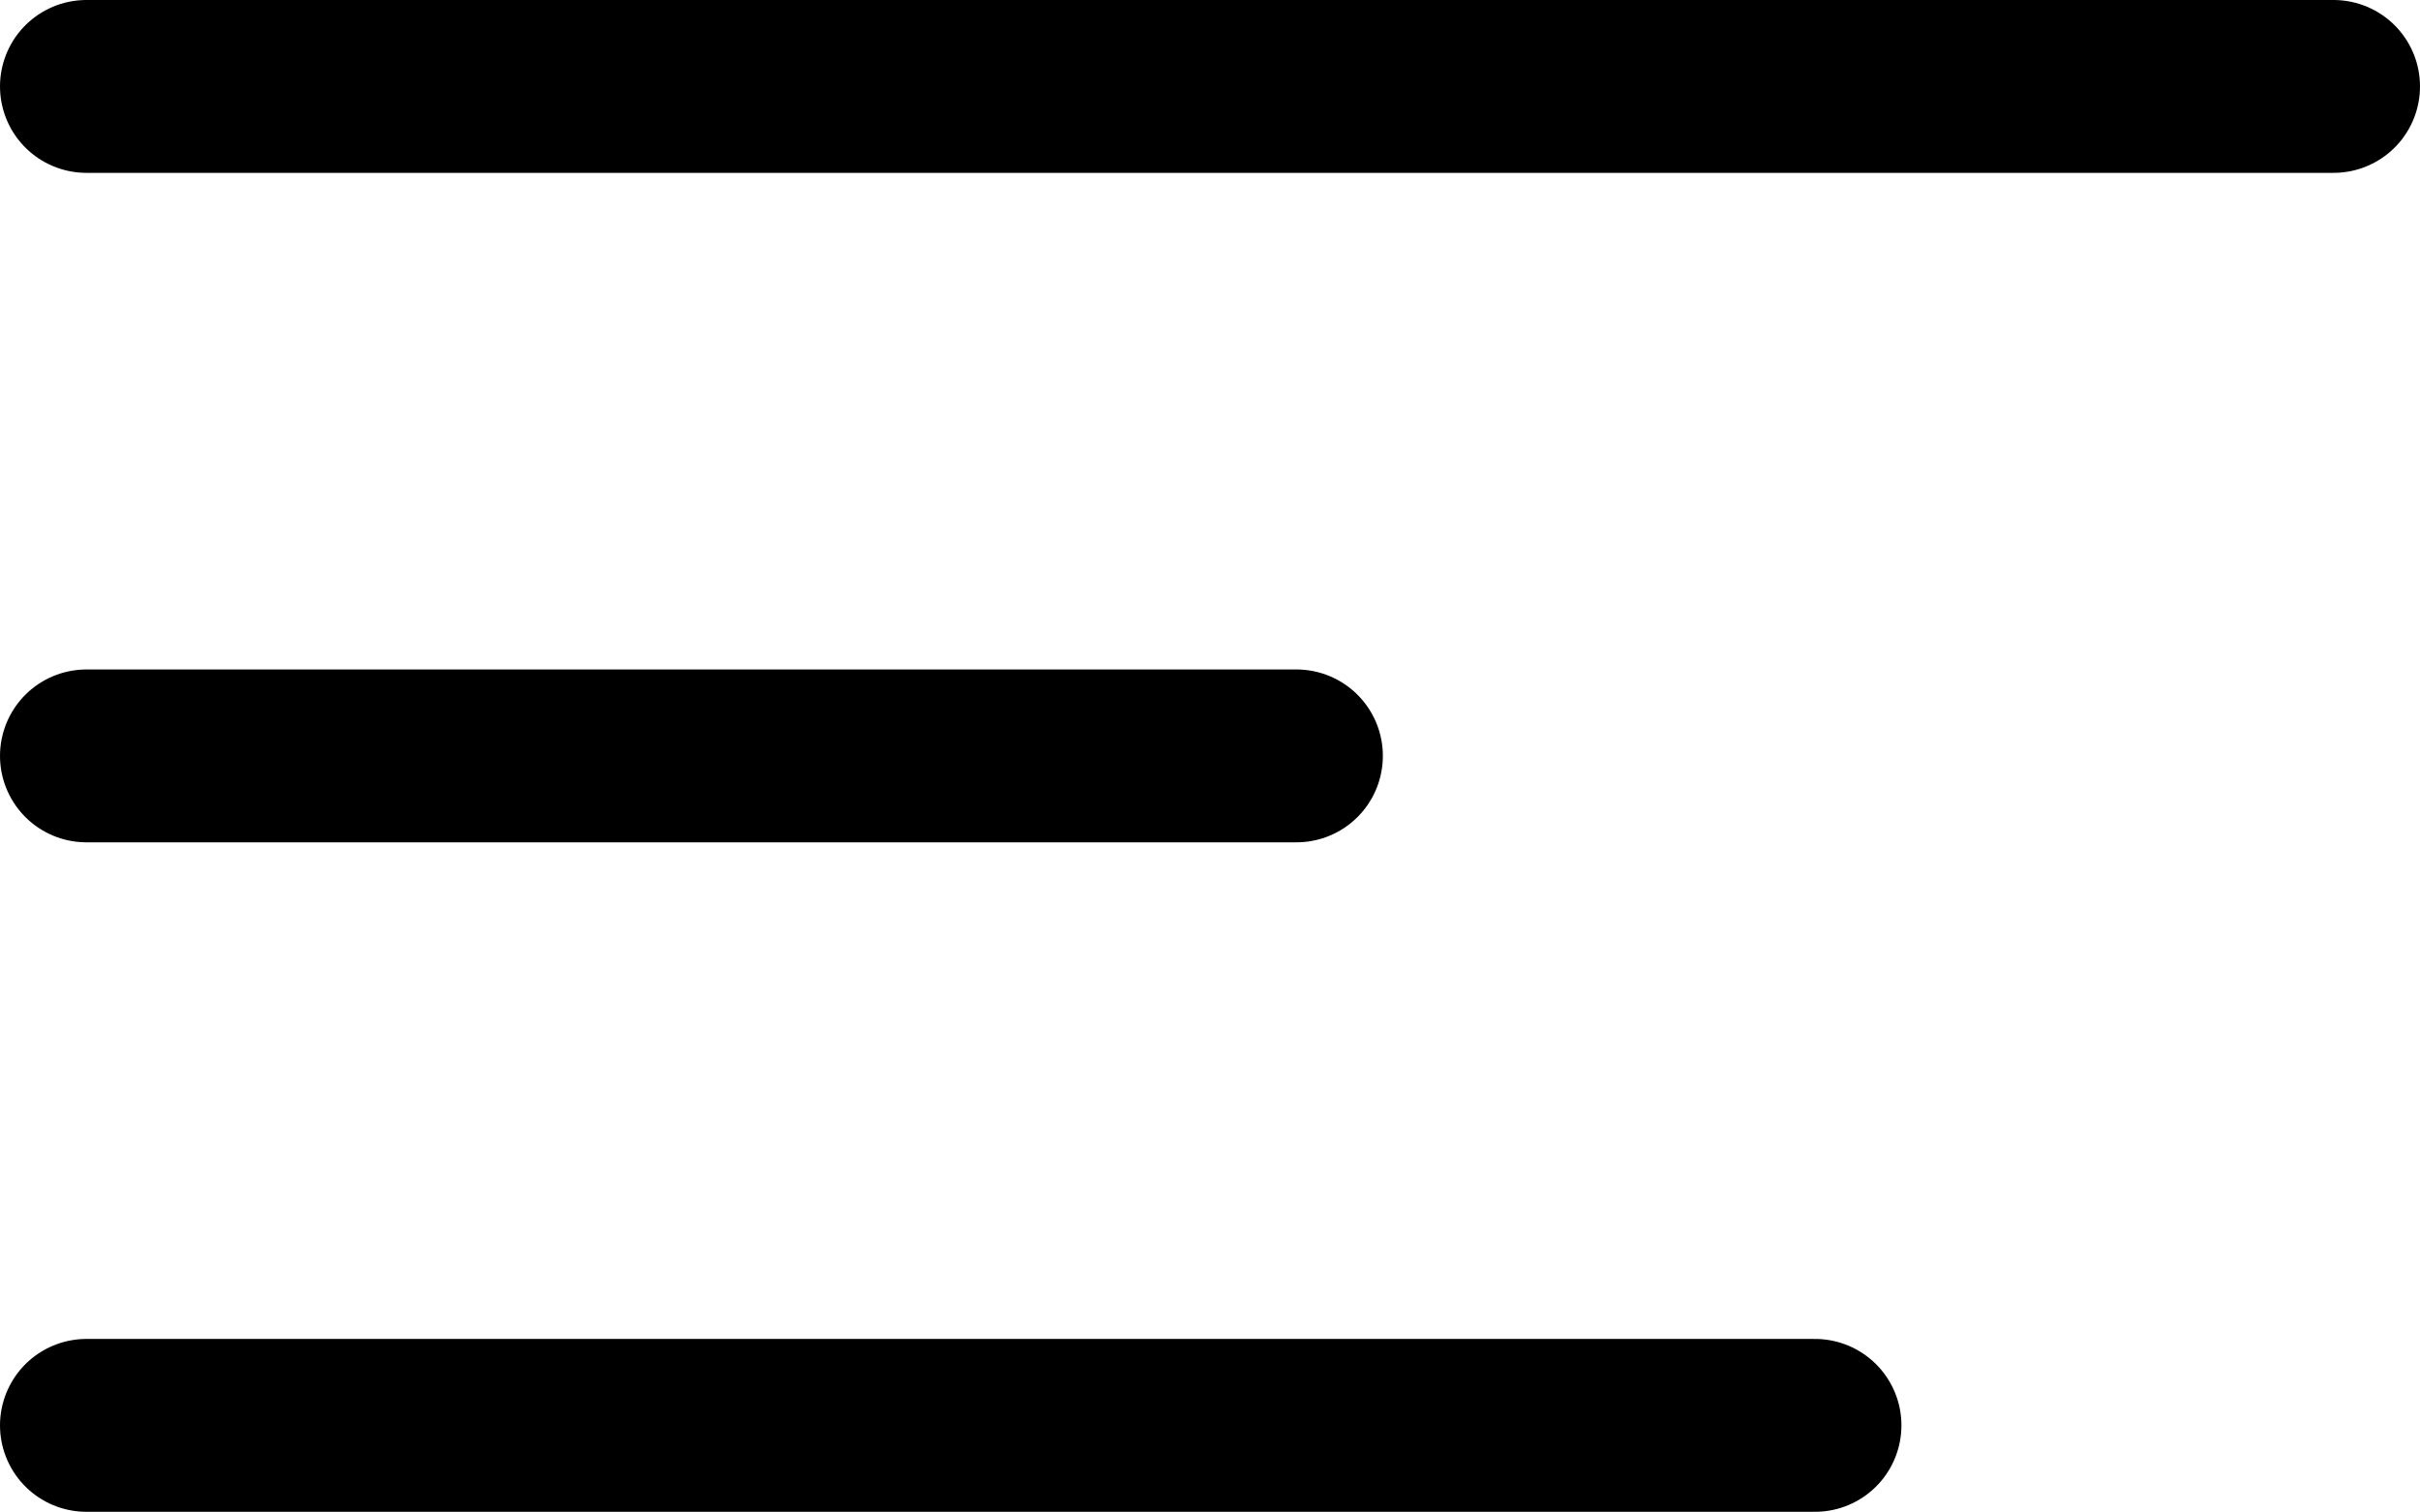
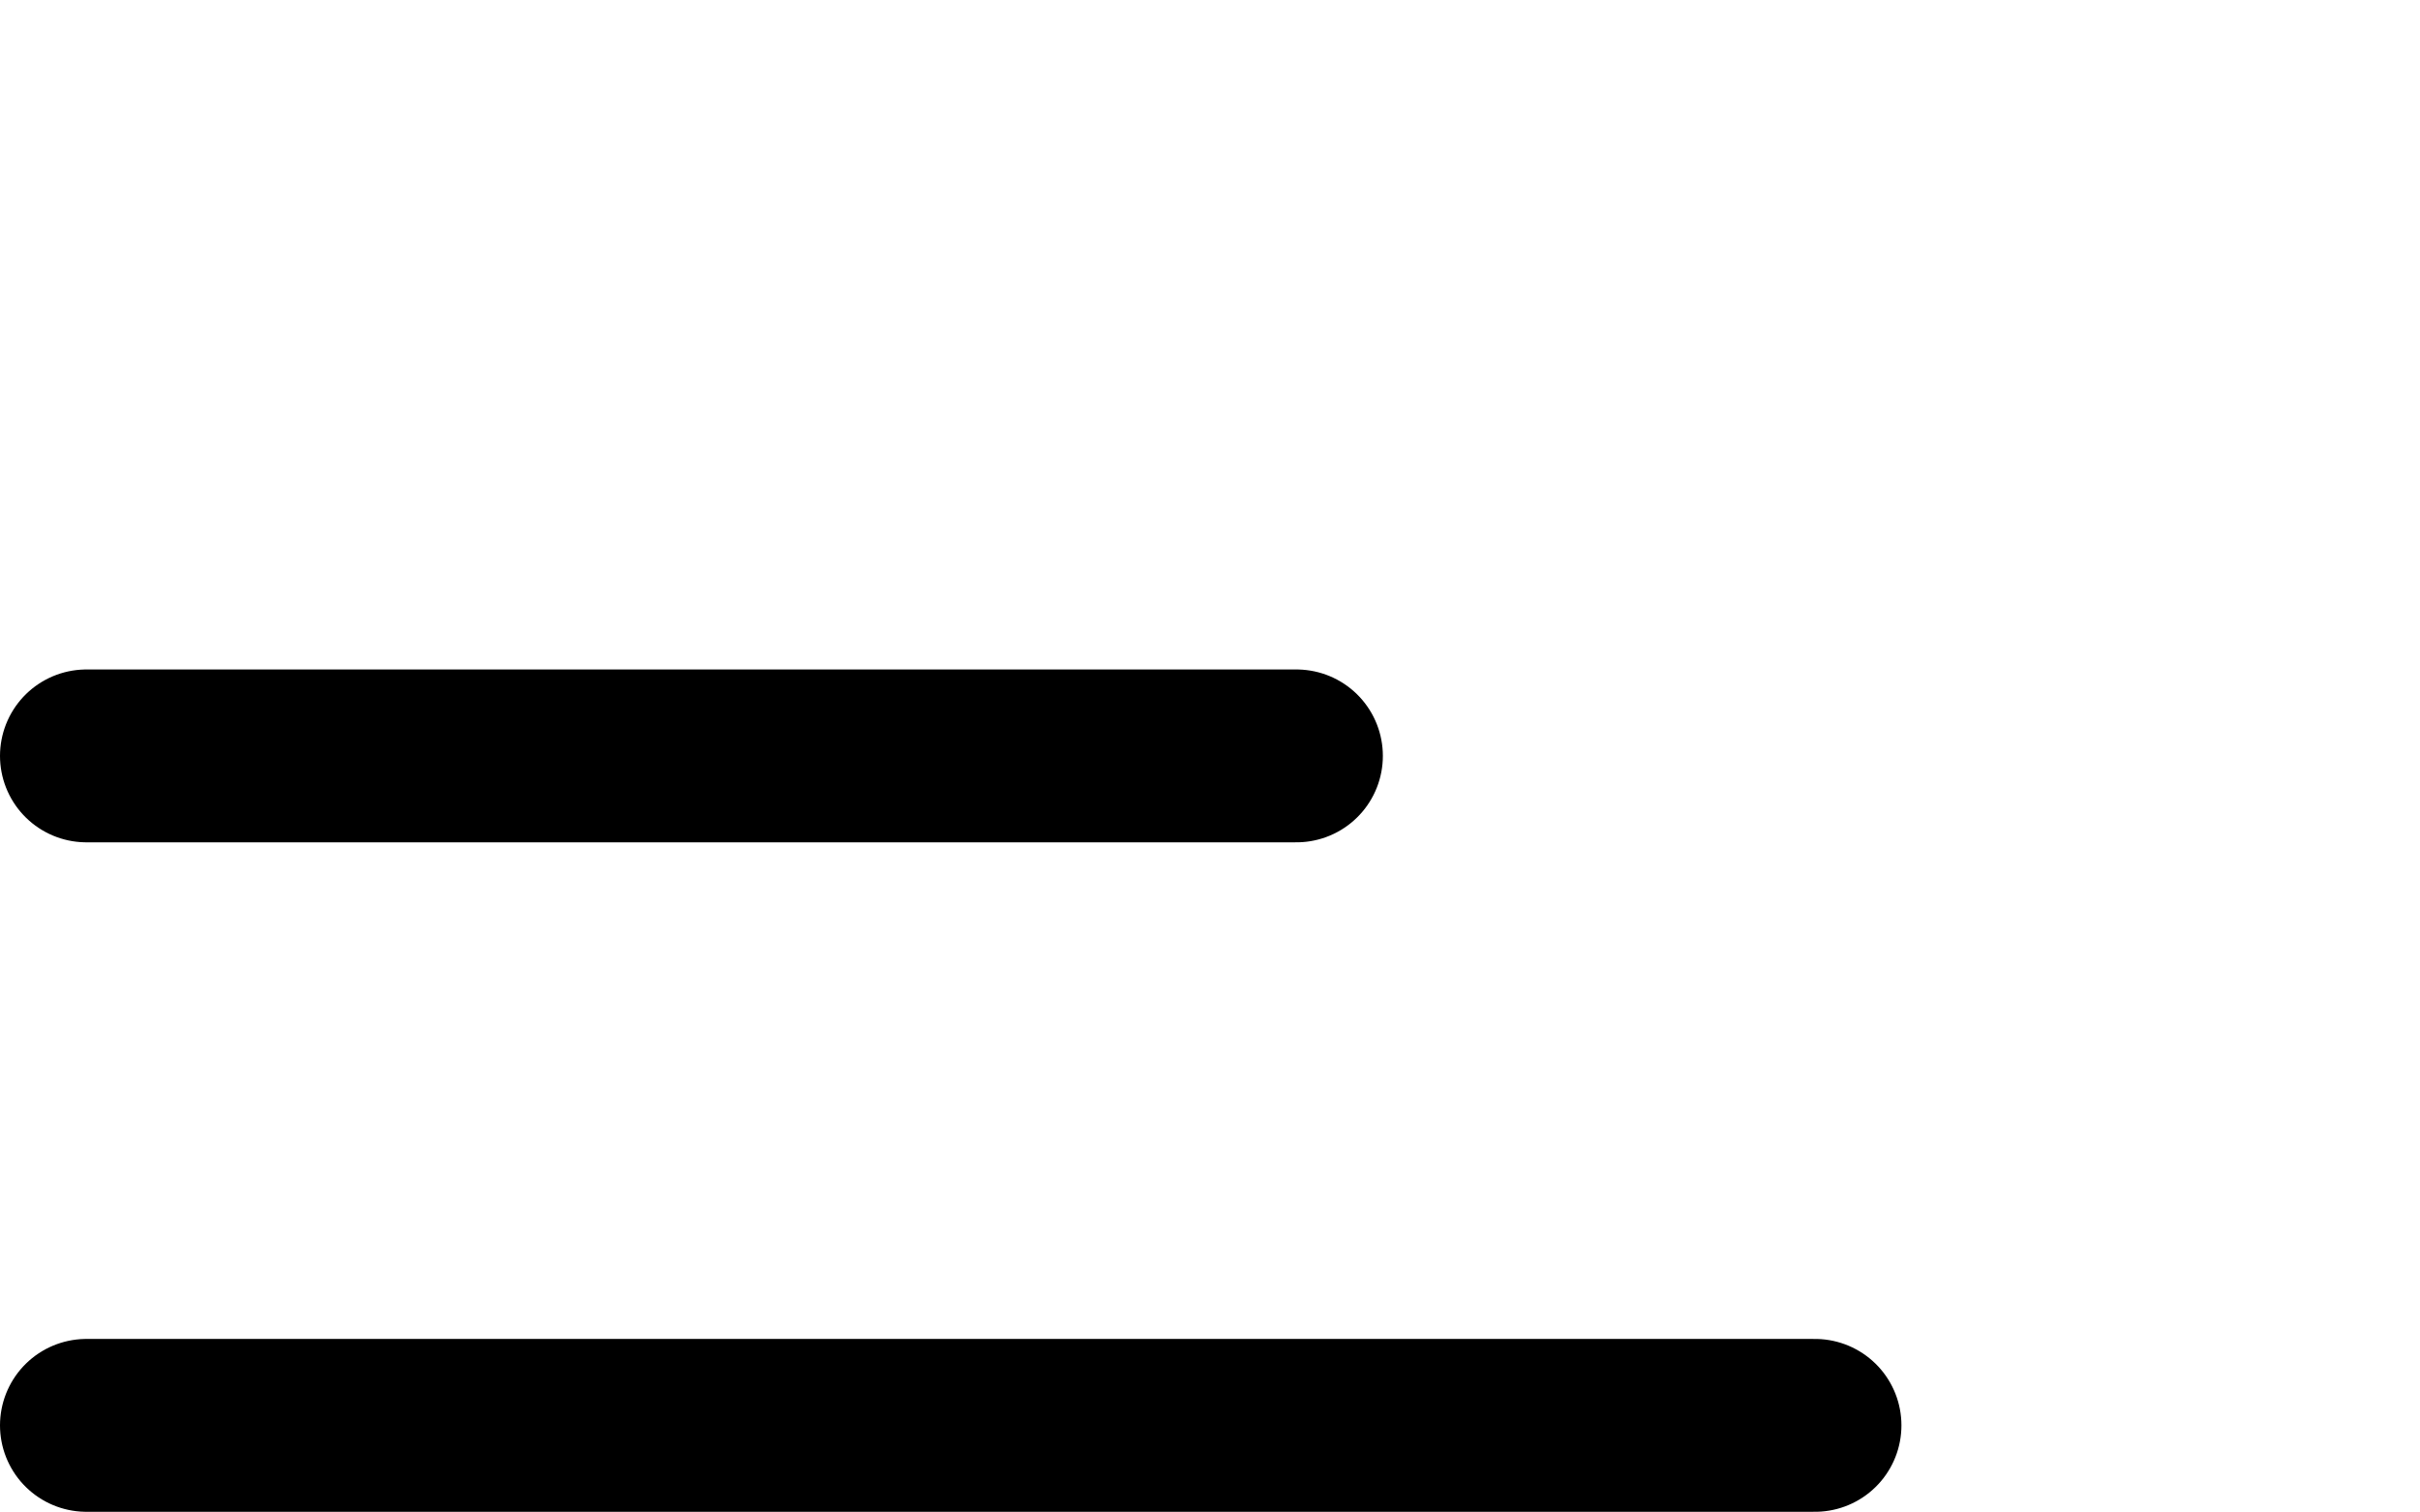
<svg xmlns="http://www.w3.org/2000/svg" width="14" height="8.746" viewBox="0 0 14 8.746">
  <g id="Group_572" data-name="Group 572" transform="translate(-27 -95)">
-     <line id="Line_21" data-name="Line 21" x1="13" transform="translate(27.5 95.5)" fill="none" stroke="#000" stroke-linecap="round" stroke-width="1" />
    <line id="Line_22" data-name="Line 22" x1="7" transform="translate(27.5 99.373)" fill="none" stroke="#000" stroke-linecap="round" stroke-width="1" />
    <line id="Line_23" data-name="Line 23" x1="10" transform="translate(27.5 103.246)" fill="none" stroke="#000" stroke-linecap="round" stroke-width="1" />
  </g>
</svg>